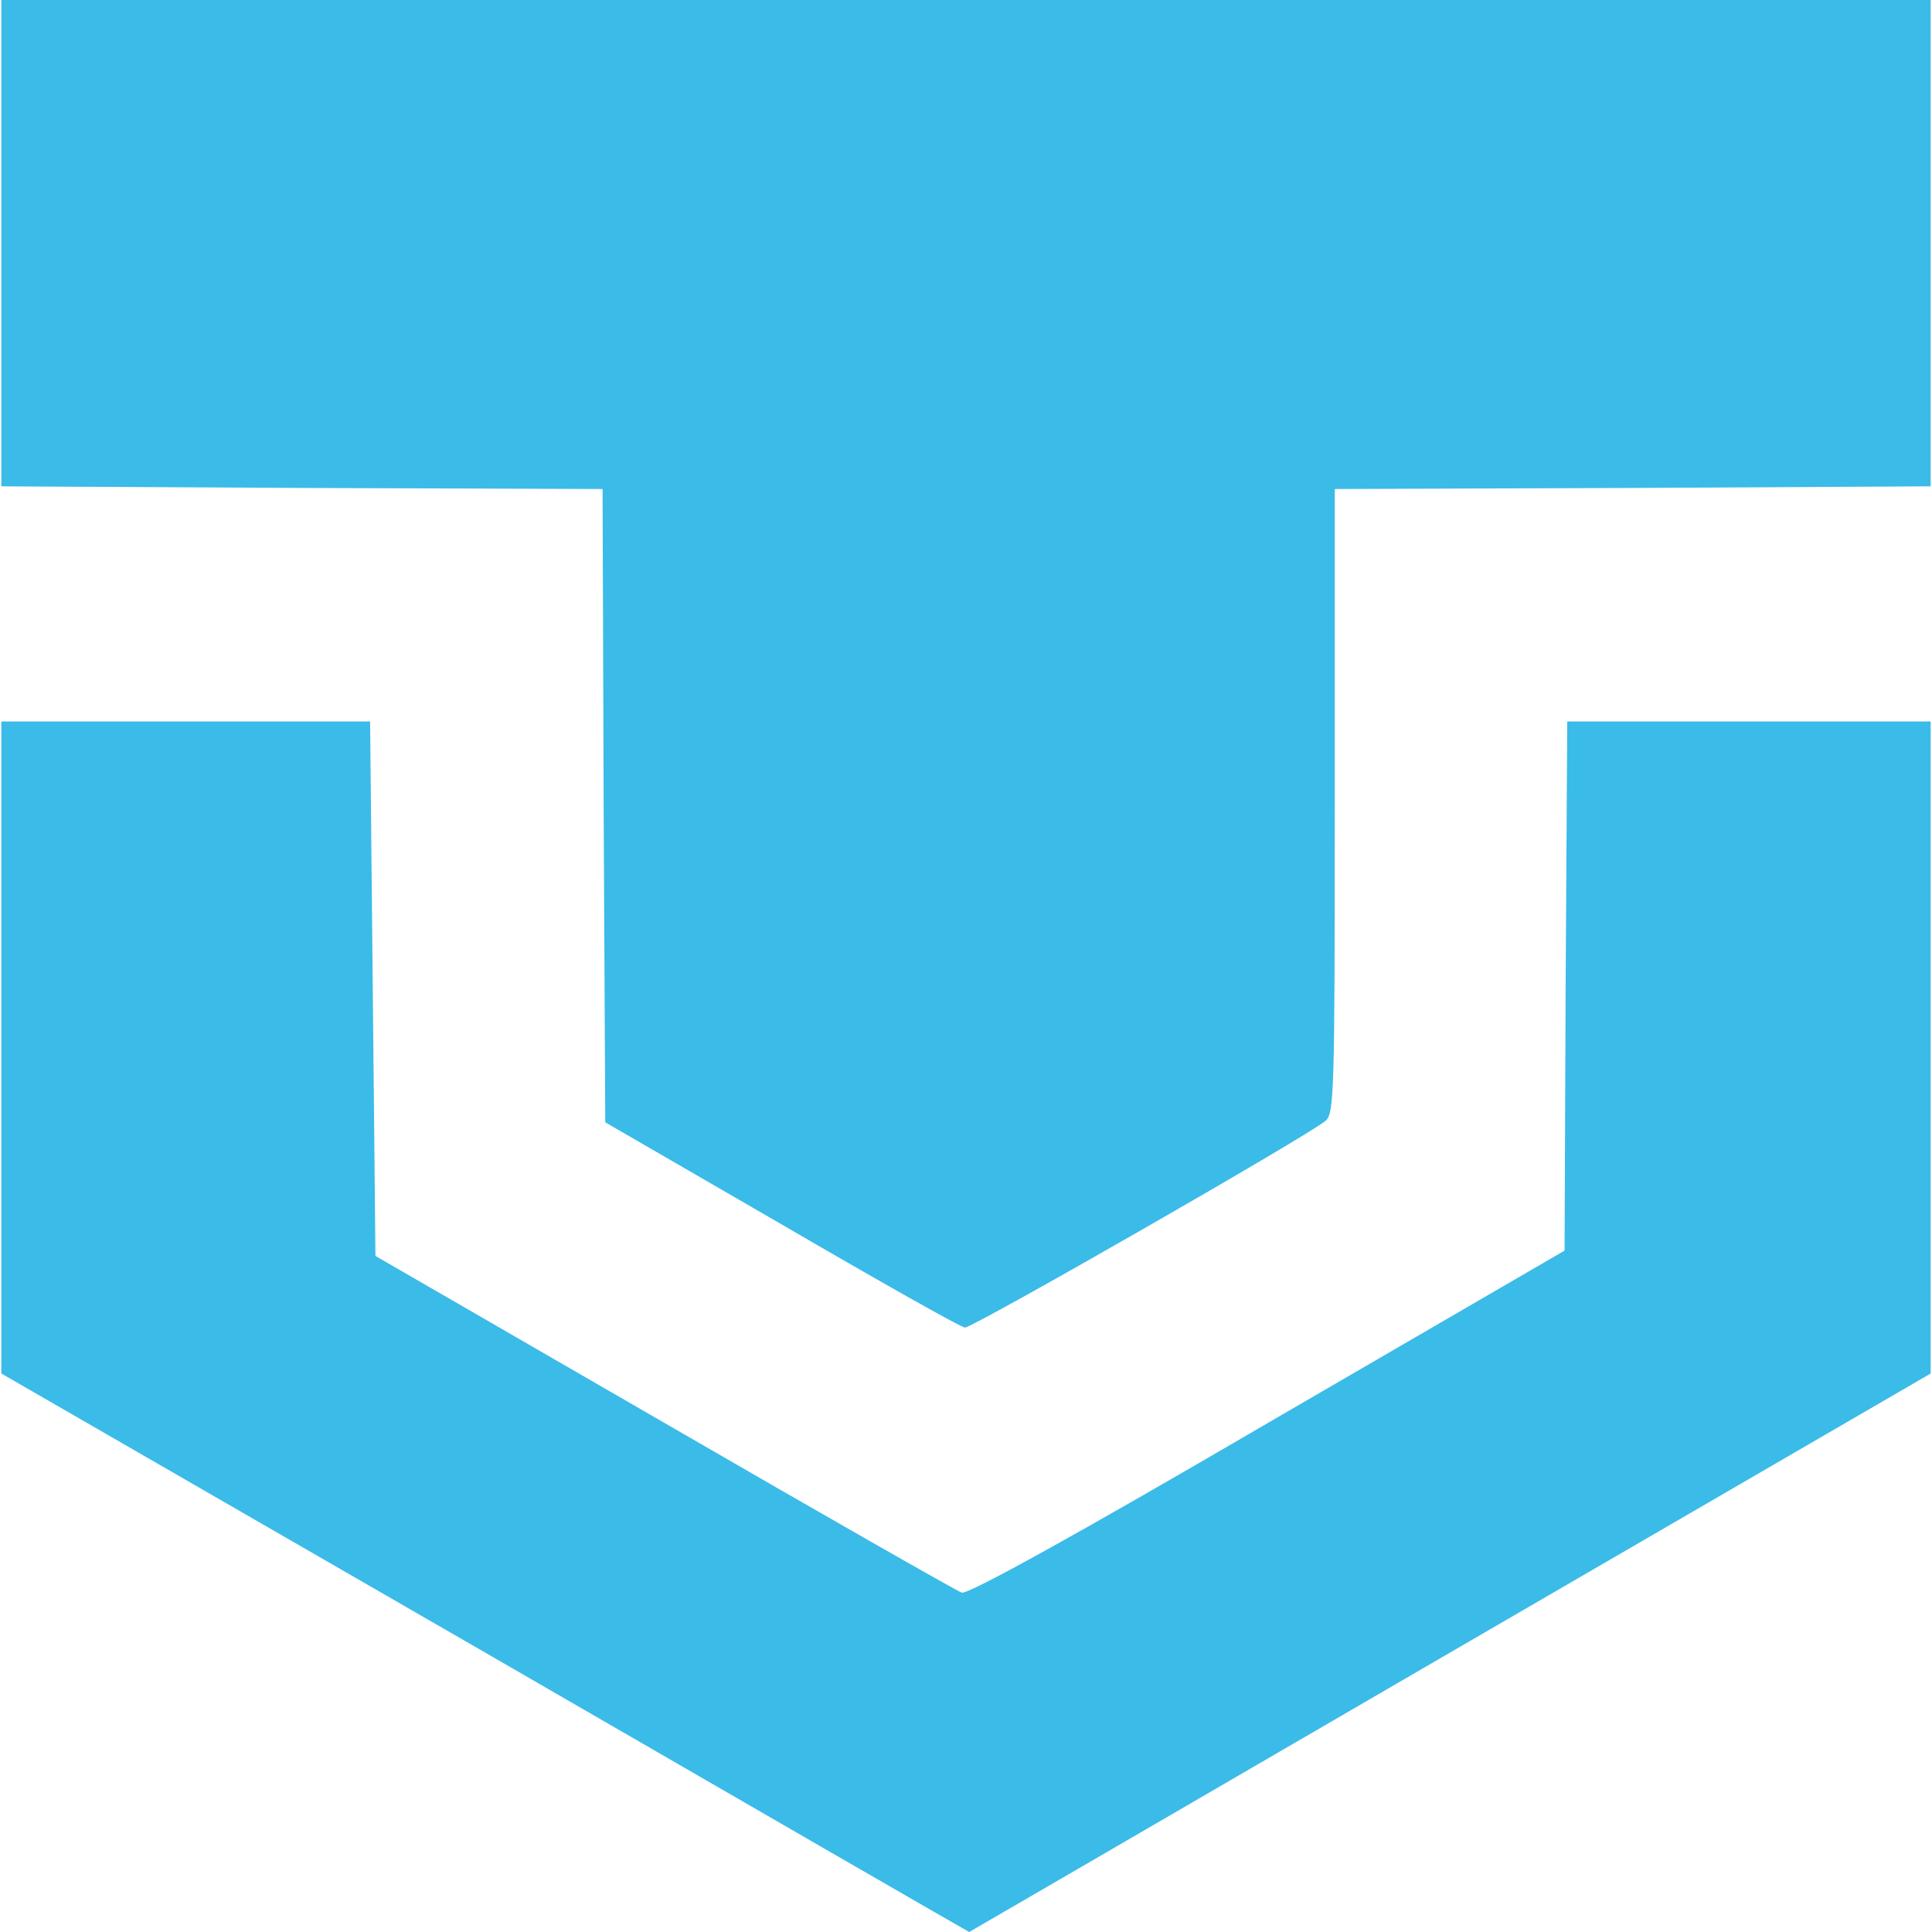
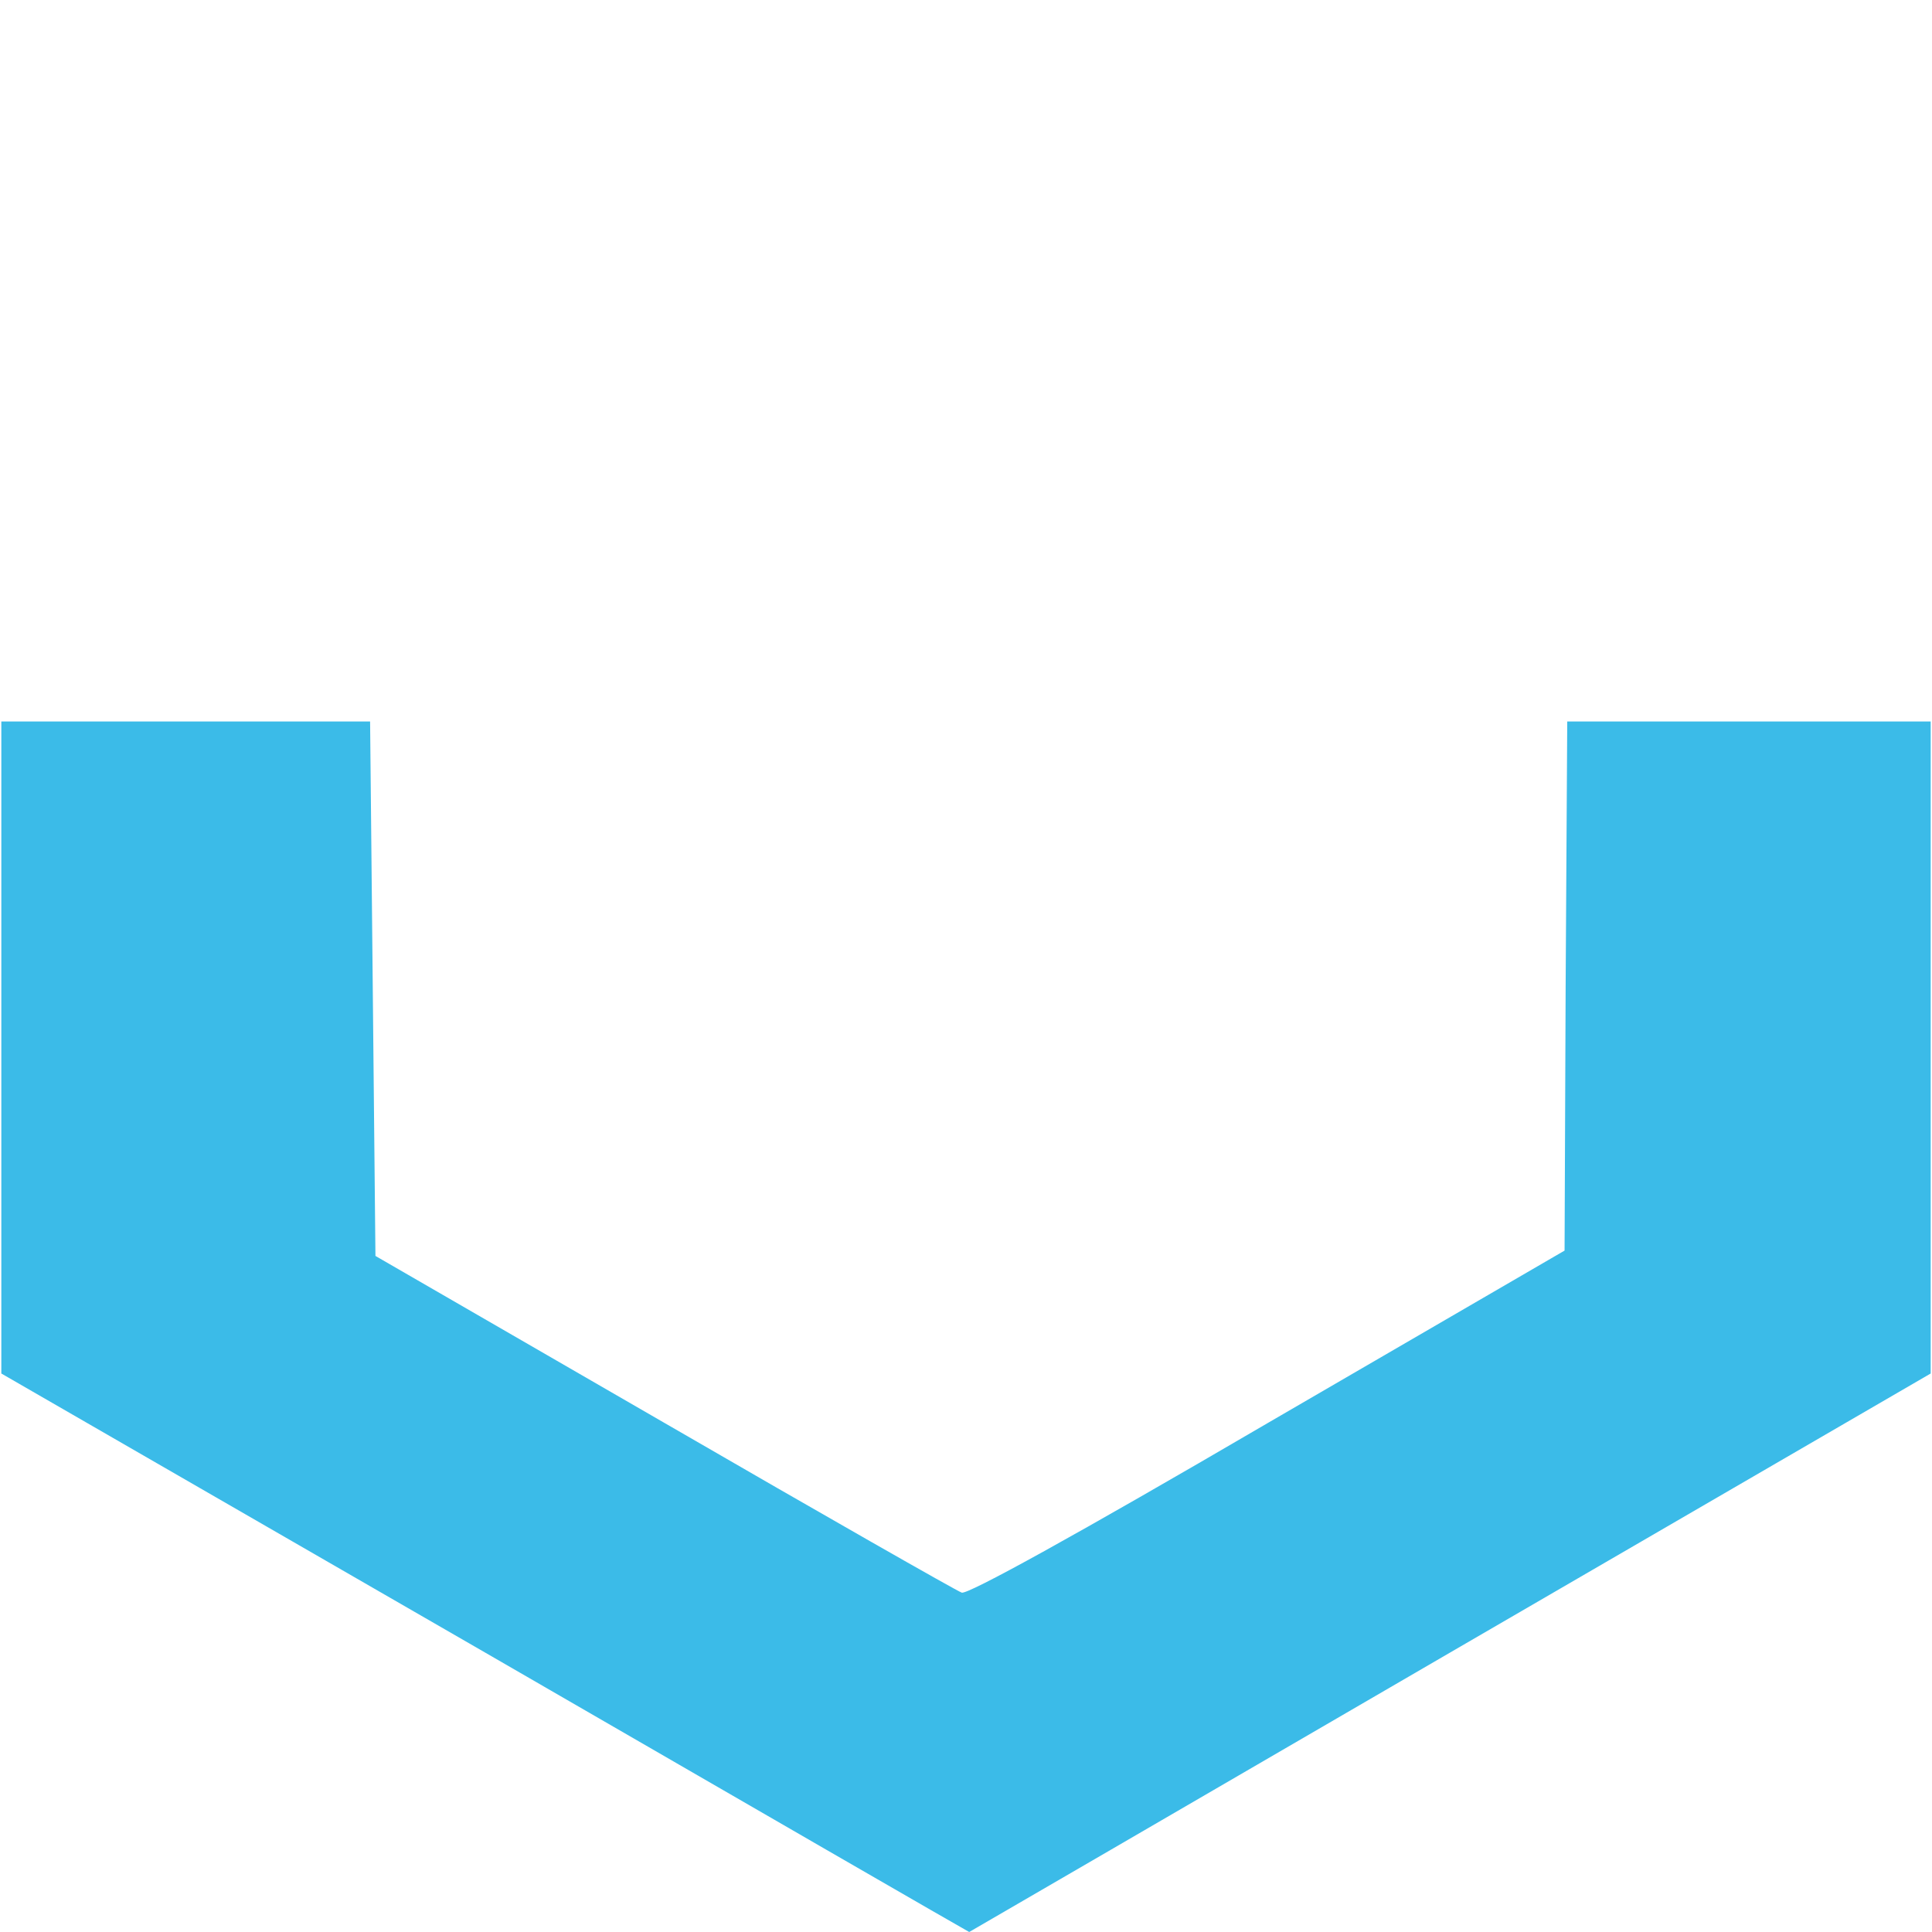
<svg xmlns="http://www.w3.org/2000/svg" viewBox="0 0 320 320" fill-rule="evenodd" clip-rule="evenodd" stroke-linejoin="round" stroke-miterlimit="1.414">
  <g fill="#3bbbe8" fill-rule="nonzero">
    <path d="M80.332 273.704L.221 227.497V119.502H61.3l.885 88.52 47.801 27.618c26.291 15.226 48.509 27.884 49.306 28.15.974.354 18.678-9.383 50.633-28.061l49.217-28.592.178-43.817.265-43.818h60.194v107.995l-79.58 46.207C196.382 299.198 160.531 320 160.531 320c-.088 0-36.116-20.802-80.199-46.296z" />
-     <path d="M129.461 202.799l-29.212-16.907-.266-52.492-.177-52.404-49.836-.177-49.749-.266V0h319.558v80.553l-49.306.266-49.394.177v51.696c0 48.066-.089 51.695-1.505 52.935-2.744 2.39-58.512 34.345-59.751 34.257-.62 0-14.252-7.701-30.362-17.085z" />
  </g>
</svg>